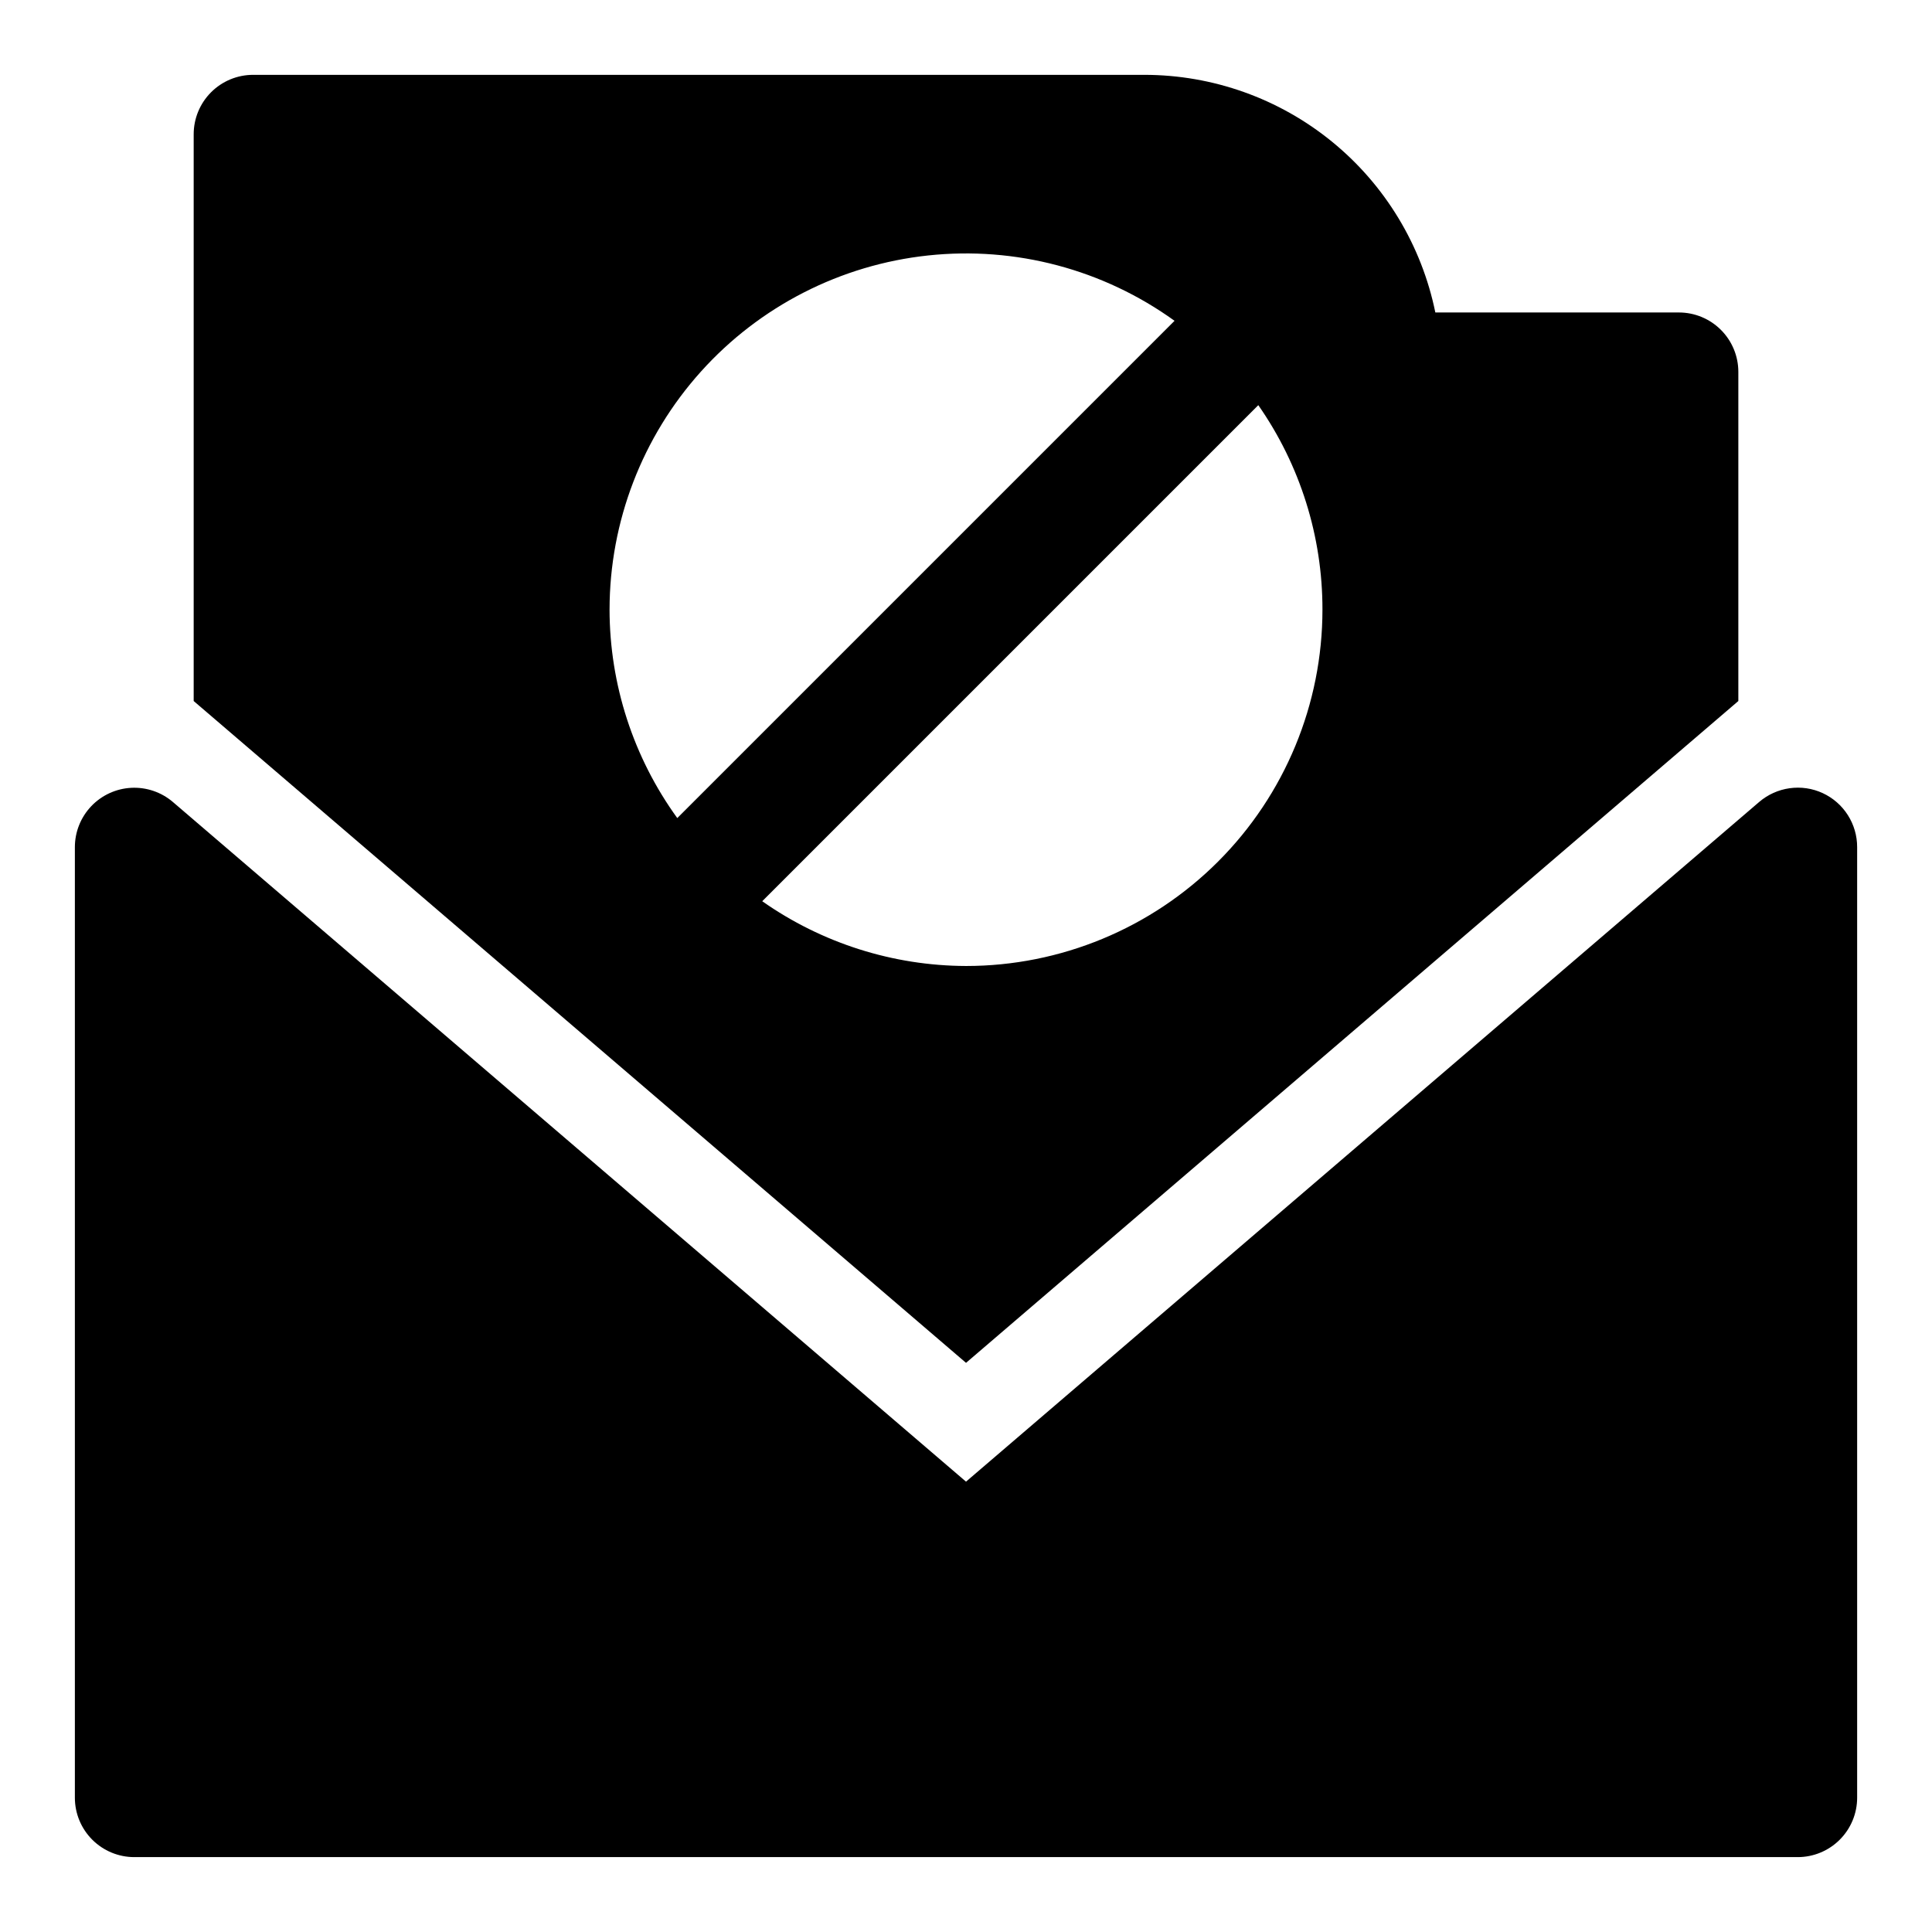
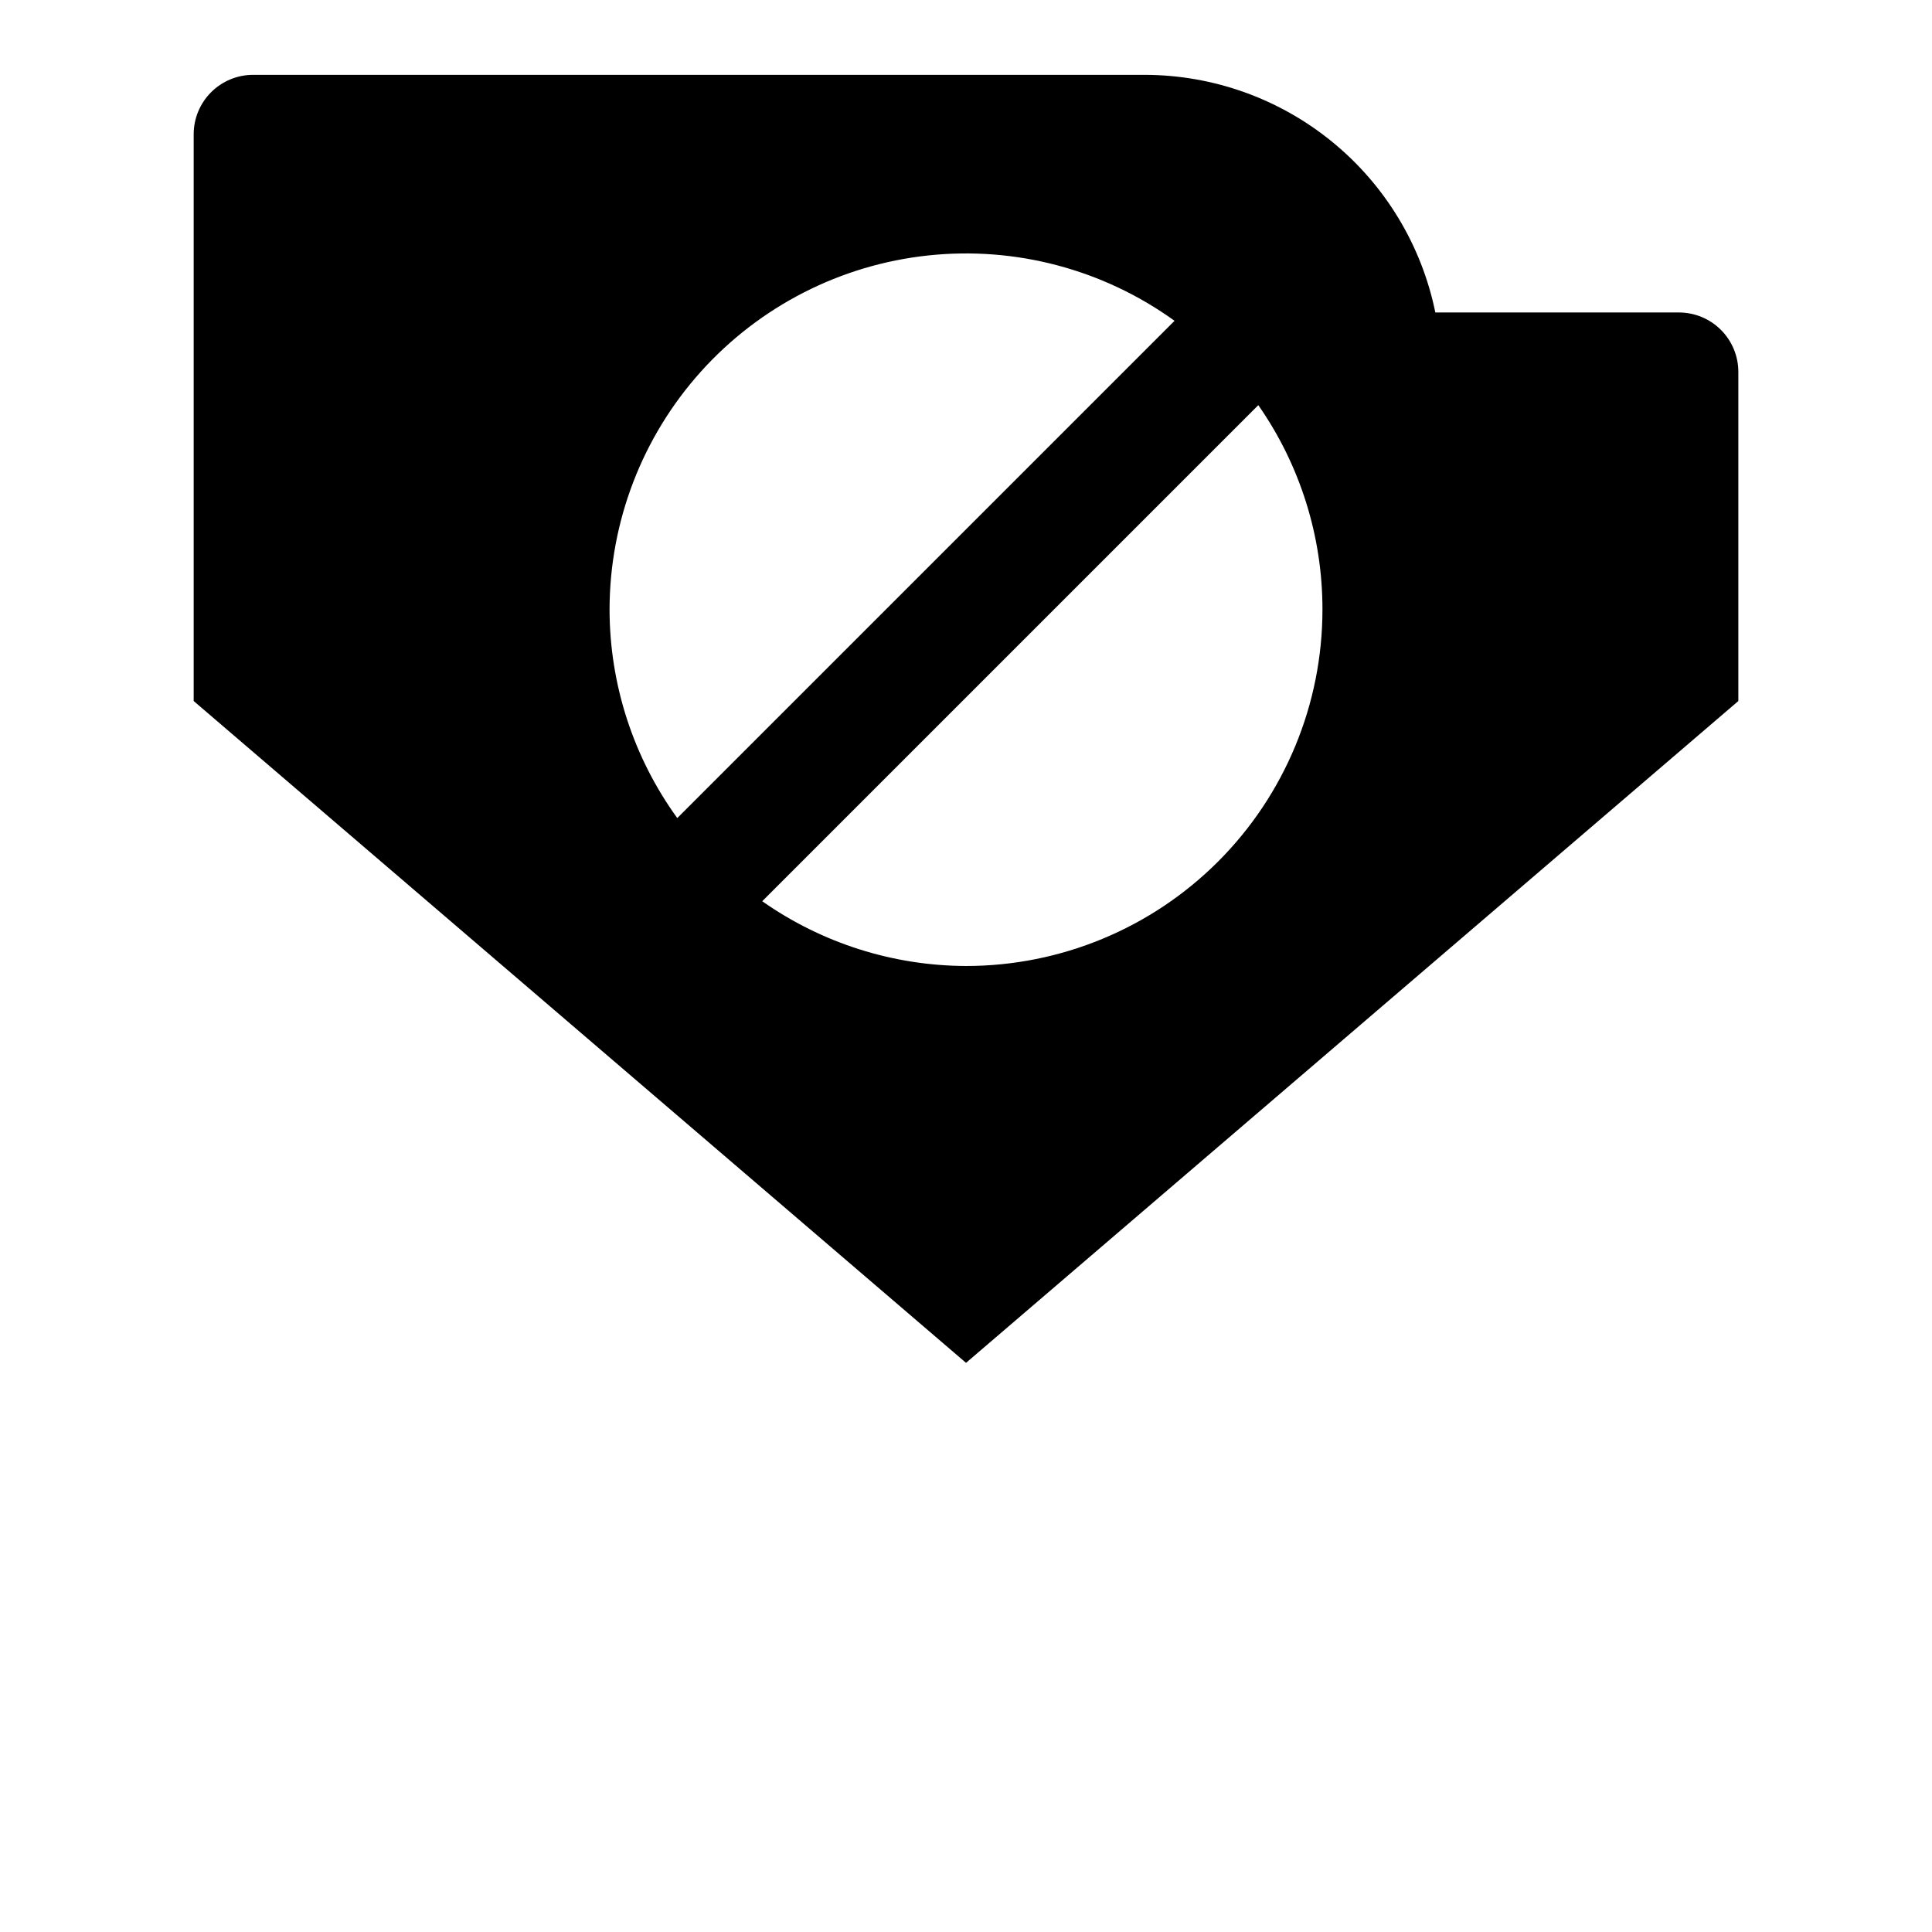
<svg xmlns="http://www.w3.org/2000/svg" fill="#000000" width="800px" height="800px" version="1.1" viewBox="144 144 512 512">
  <g>
-     <path d="m627.03 354.18c-2.738-1.262-5.781-1.711-8.77-1.289-2.984 0.418-5.789 1.684-8.078 3.652l-210.18 180.11-210.18-180.11c-3.066-2.625-7.023-3.969-11.051-3.762-4.031 0.211-7.824 1.957-10.602 4.883-2.777 2.926-4.328 6.809-4.328 10.844v251.9c0 4.176 1.66 8.18 4.613 11.133s6.957 4.613 11.133 4.613h440.83c4.176 0 8.18-1.66 11.133-4.613s4.613-6.957 4.613-11.133v-251.9c0.008-3.012-0.852-5.965-2.469-8.504-1.617-2.539-3.93-4.559-6.664-5.824z" />
-     <path d="m588.93 226.81h-64.551c-3.629-17.777-13.289-33.762-27.348-45.234-14.059-11.477-31.648-17.742-49.797-17.742h-236.16c-4.176 0-8.18 1.66-11.133 4.613s-4.613 6.957-4.613 11.133v150.2l204.68 175.39 204.67-175.39v-87.223c0-4.176-1.66-8.18-4.613-11.133s-6.957-4.613-11.133-4.613zm-283.39 78.723c0.023-23.297 8.652-45.762 24.234-63.082 15.578-17.316 37.008-28.27 60.172-30.75 23.164-2.481 46.426 3.688 65.32 17.316l-131.78 131.78c-11.641-16.078-17.922-35.414-17.949-55.262zm94.465 94.465c-19.336-0.062-38.184-6.051-54.004-17.164l131.46-131.46h0.004c11.086 15.883 17.02 34.789 17 54.16 0 25.051-9.949 49.078-27.668 66.797-17.715 17.715-41.742 27.668-66.793 27.668z" />
+     <path d="m588.93 226.81h-64.551c-3.629-17.777-13.289-33.762-27.348-45.234-14.059-11.477-31.648-17.742-49.797-17.742h-236.16c-4.176 0-8.18 1.66-11.133 4.613s-4.613 6.957-4.613 11.133v150.2l204.68 175.39 204.67-175.39v-87.223c0-4.176-1.66-8.18-4.613-11.133s-6.957-4.613-11.133-4.613zm-283.39 78.723c0.023-23.297 8.652-45.762 24.234-63.082 15.578-17.316 37.008-28.27 60.172-30.75 23.164-2.481 46.426 3.688 65.32 17.316l-131.78 131.78c-11.641-16.078-17.922-35.414-17.949-55.262zm94.465 94.465c-19.336-0.062-38.184-6.051-54.004-17.164l131.46-131.46h0.004c11.086 15.883 17.02 34.789 17 54.16 0 25.051-9.949 49.078-27.668 66.797-17.715 17.715-41.742 27.668-66.793 27.668" />
  </g>
</svg>